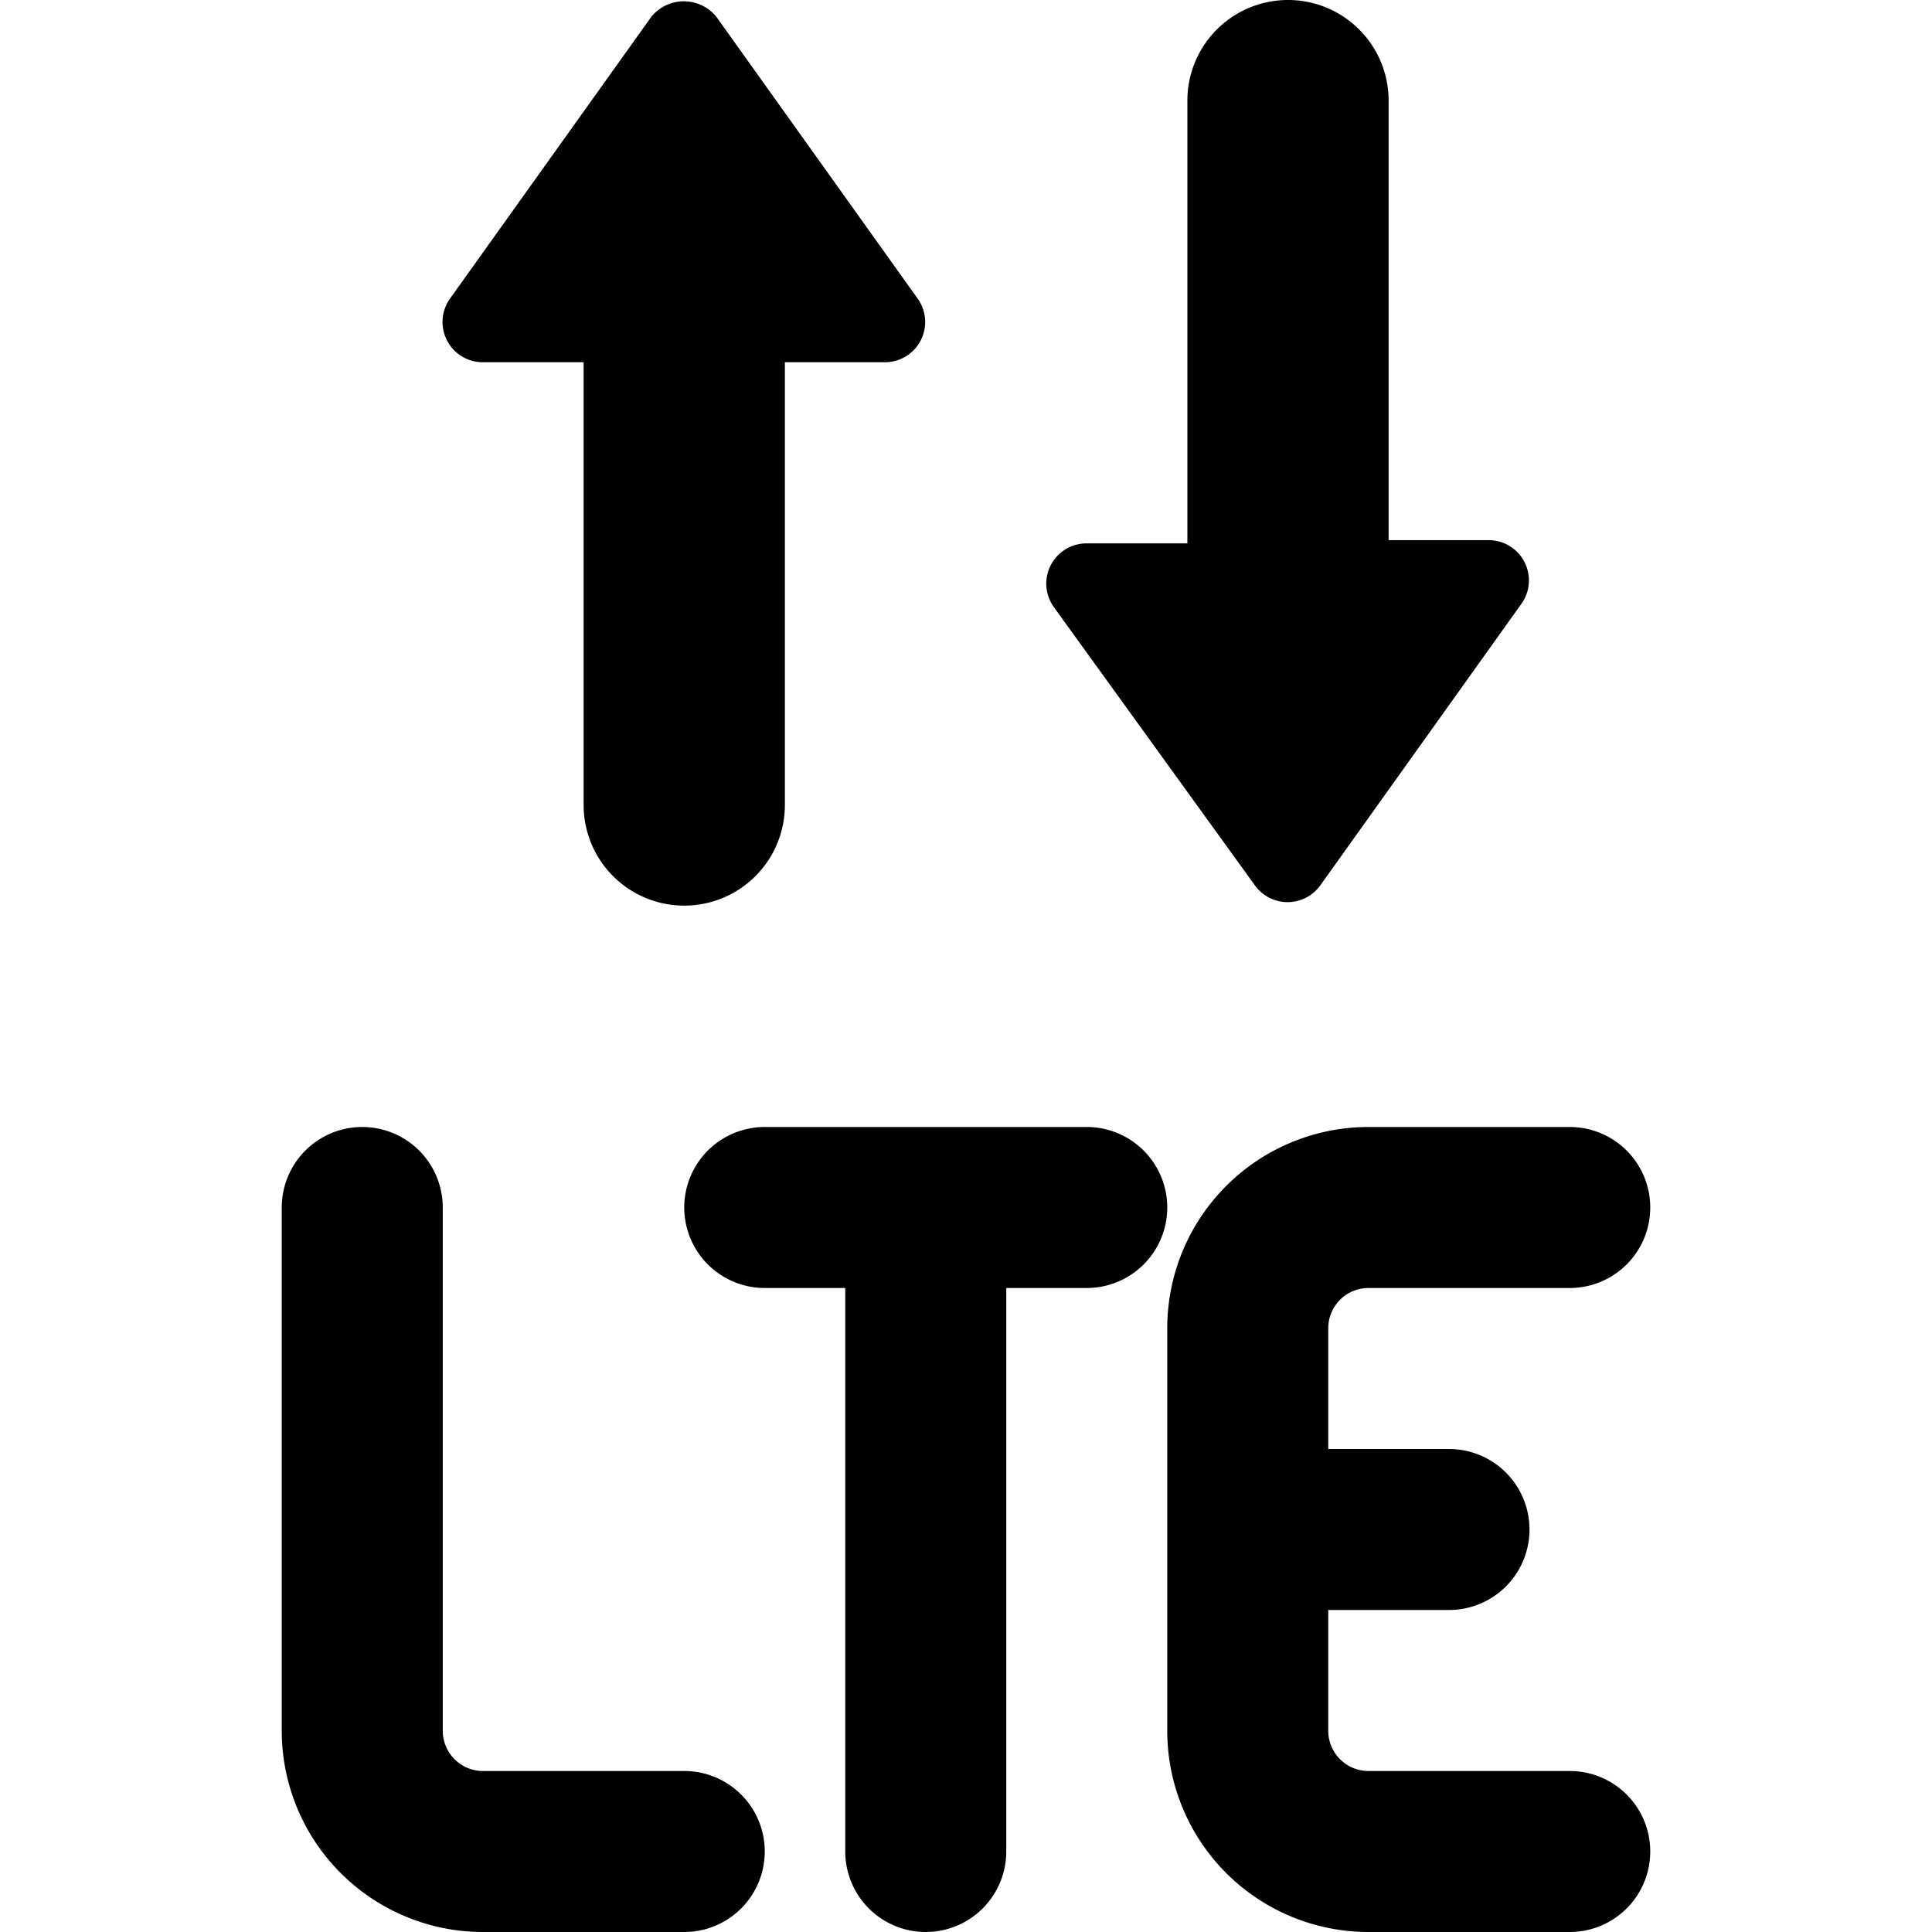
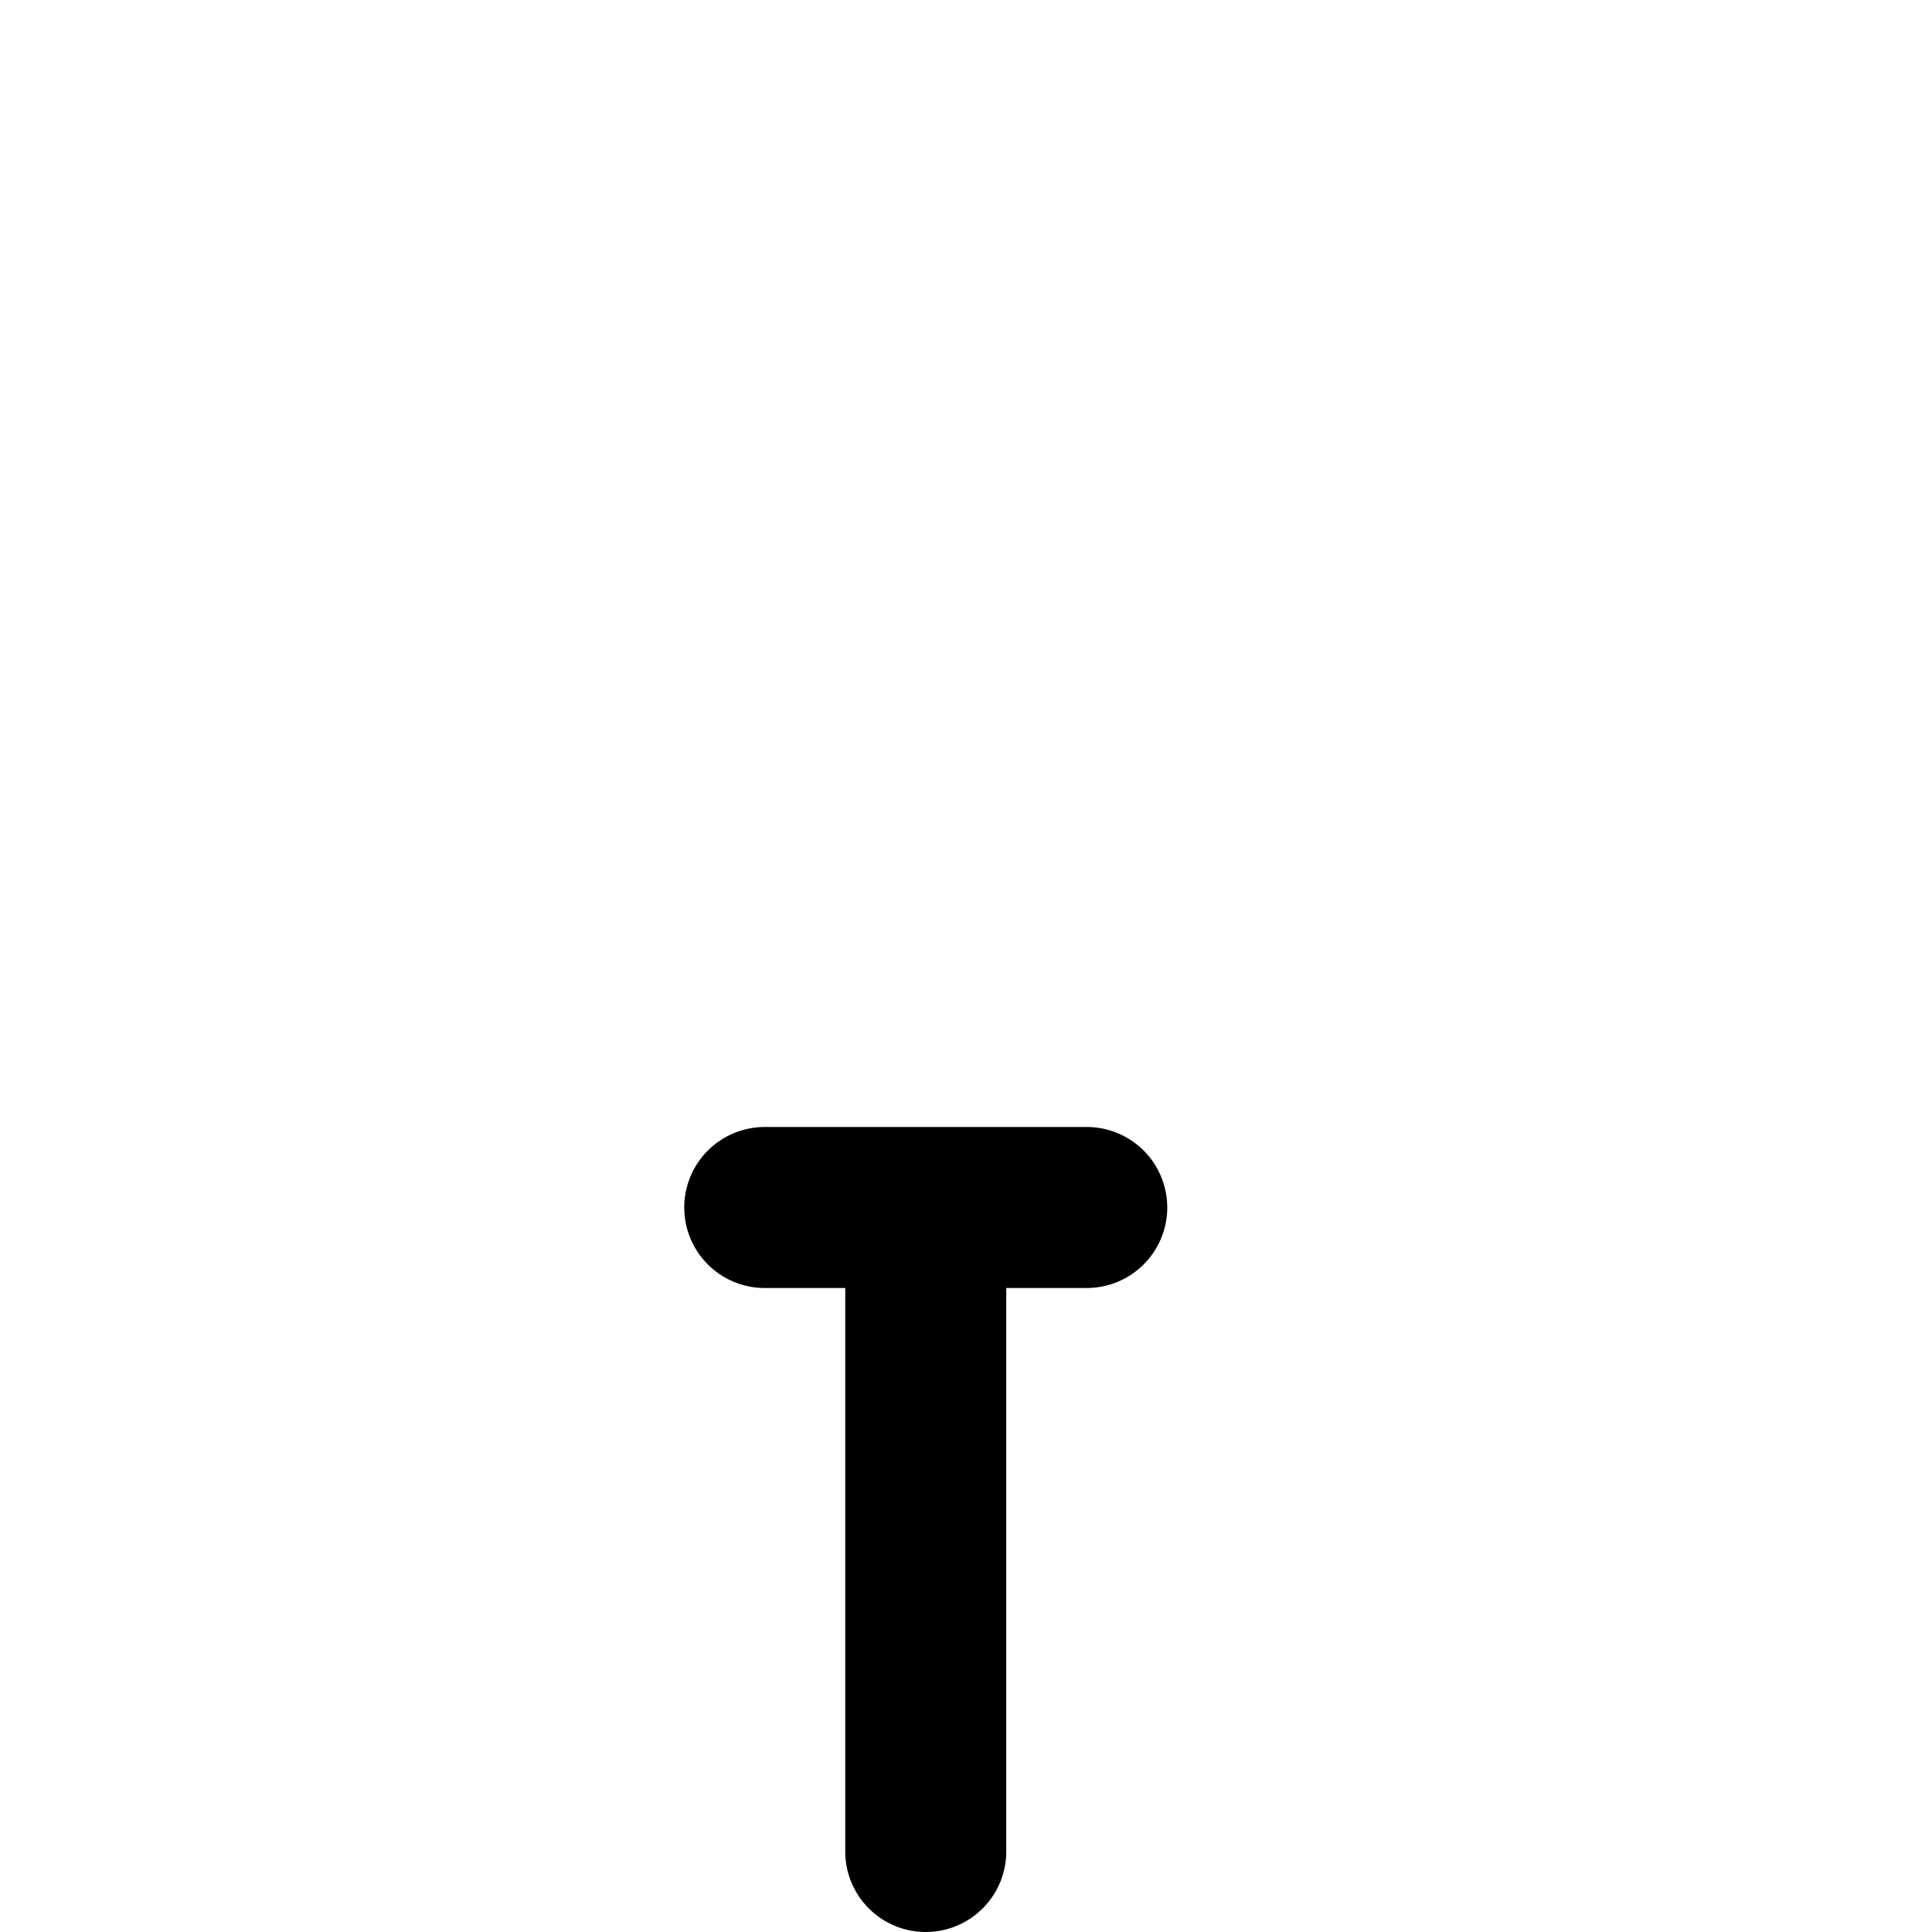
<svg xmlns="http://www.w3.org/2000/svg" viewBox="0 0 24 24">
  <g>
-     <path d="M8.5 22H6a0.5 0.5 0 0 1 -0.5 -0.5V15a1 1 0 0 0 -2 0v6.5A2.5 2.5 0 0 0 6 24h2.5a1 1 0 0 0 0 -2Z" fill="#000000" stroke-width="1" />
-     <path d="M19.5 22H17a0.5 0.5 0 0 1 -0.5 -0.5V20H18a1 1 0 0 0 0 -2h-1.5v-1.5a0.5 0.5 0 0 1 0.5 -0.5h2.5a1 1 0 0 0 0 -2H17a2.5 2.5 0 0 0 -2.5 2.5v5A2.5 2.5 0 0 0 17 24h2.5a1 1 0 0 0 0 -2Z" fill="#000000" stroke-width="1" />
    <path d="M13.5 14h-4a1 1 0 0 0 0 2h1v7a1 1 0 0 0 2 0v-7h1a1 1 0 0 0 0 -2Z" fill="#000000" stroke-width="1" />
-     <path d="M15.59 11a0.5 0.5 0 0 0 0.81 0l2.5 -3.5a0.5 0.5 0 0 0 -0.4 -0.79h-1.25V1.25a1.25 1.25 0 0 0 -2.5 0v5.5H13.5a0.5 0.5 0 0 0 -0.41 0.79Z" fill="#000000" stroke-width="1" />
-     <path d="M6 4.5h1.25V10a1.25 1.25 0 0 0 2.5 0V4.5H11a0.5 0.5 0 0 0 0.4 -0.79L8.9 0.21a0.52 0.52 0 0 0 -0.81 0l-2.5 3.5A0.5 0.5 0 0 0 6 4.5Z" fill="#000000" stroke-width="1" />
  </g>
</svg>